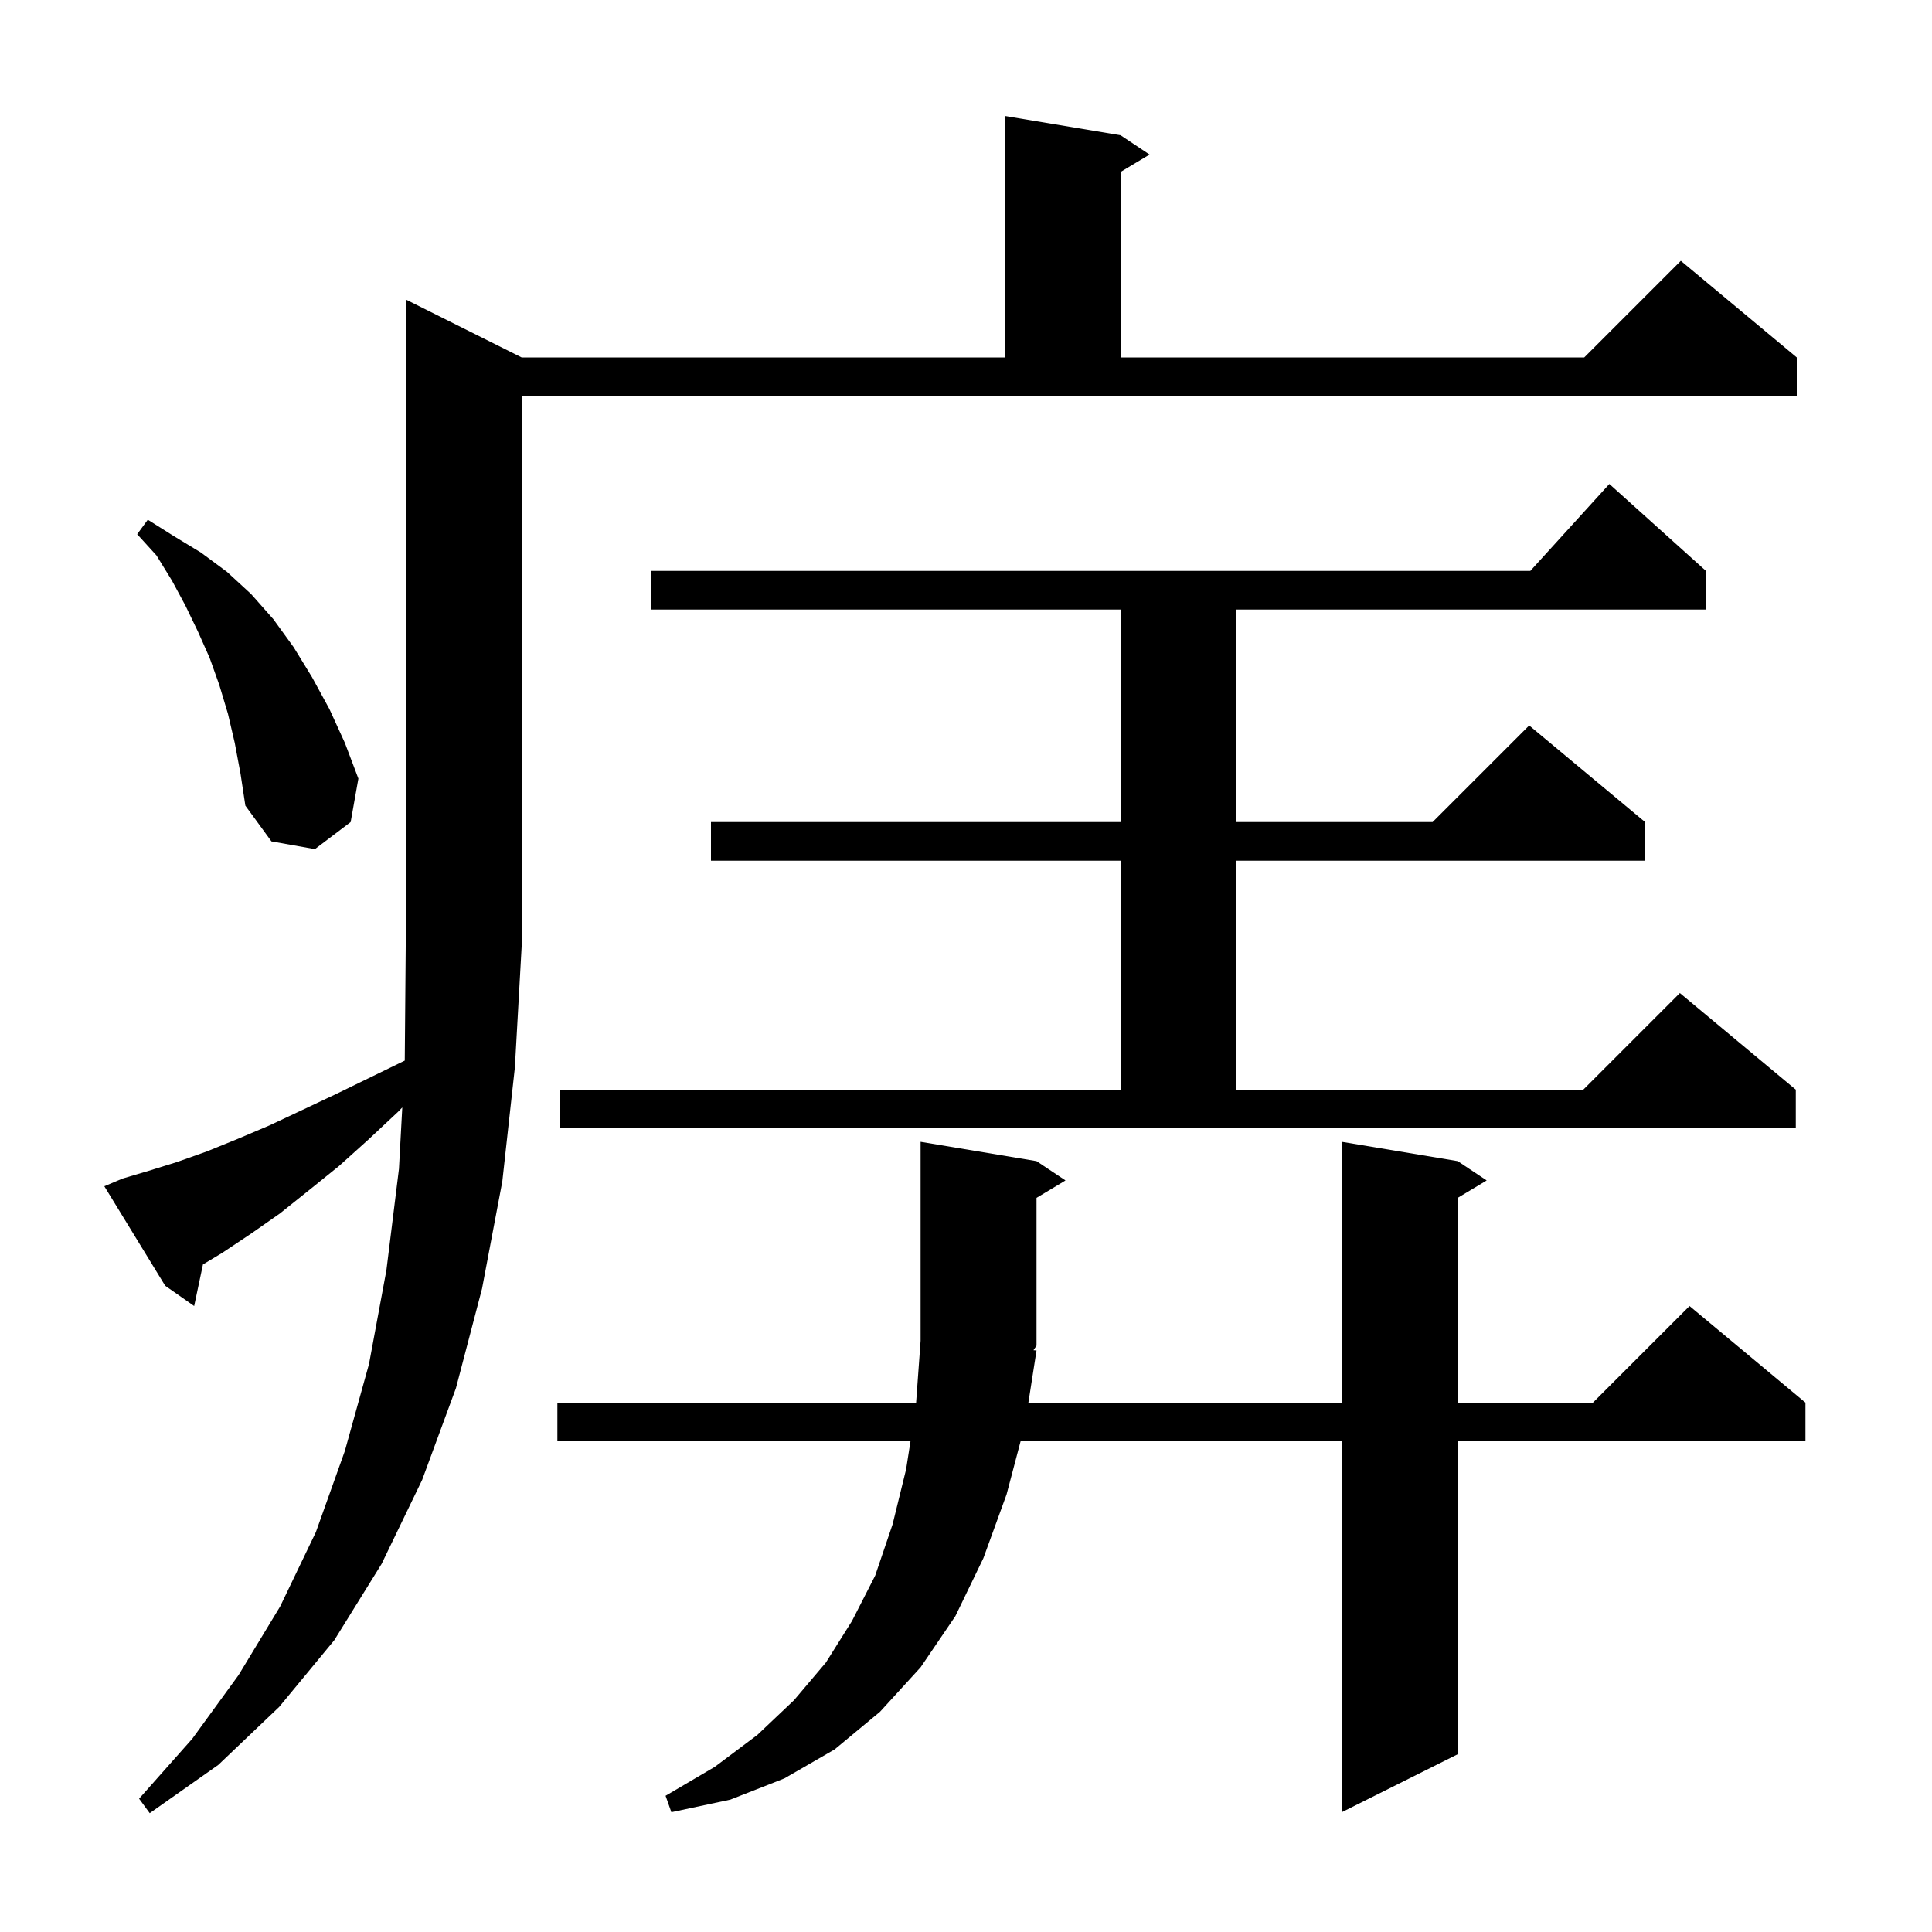
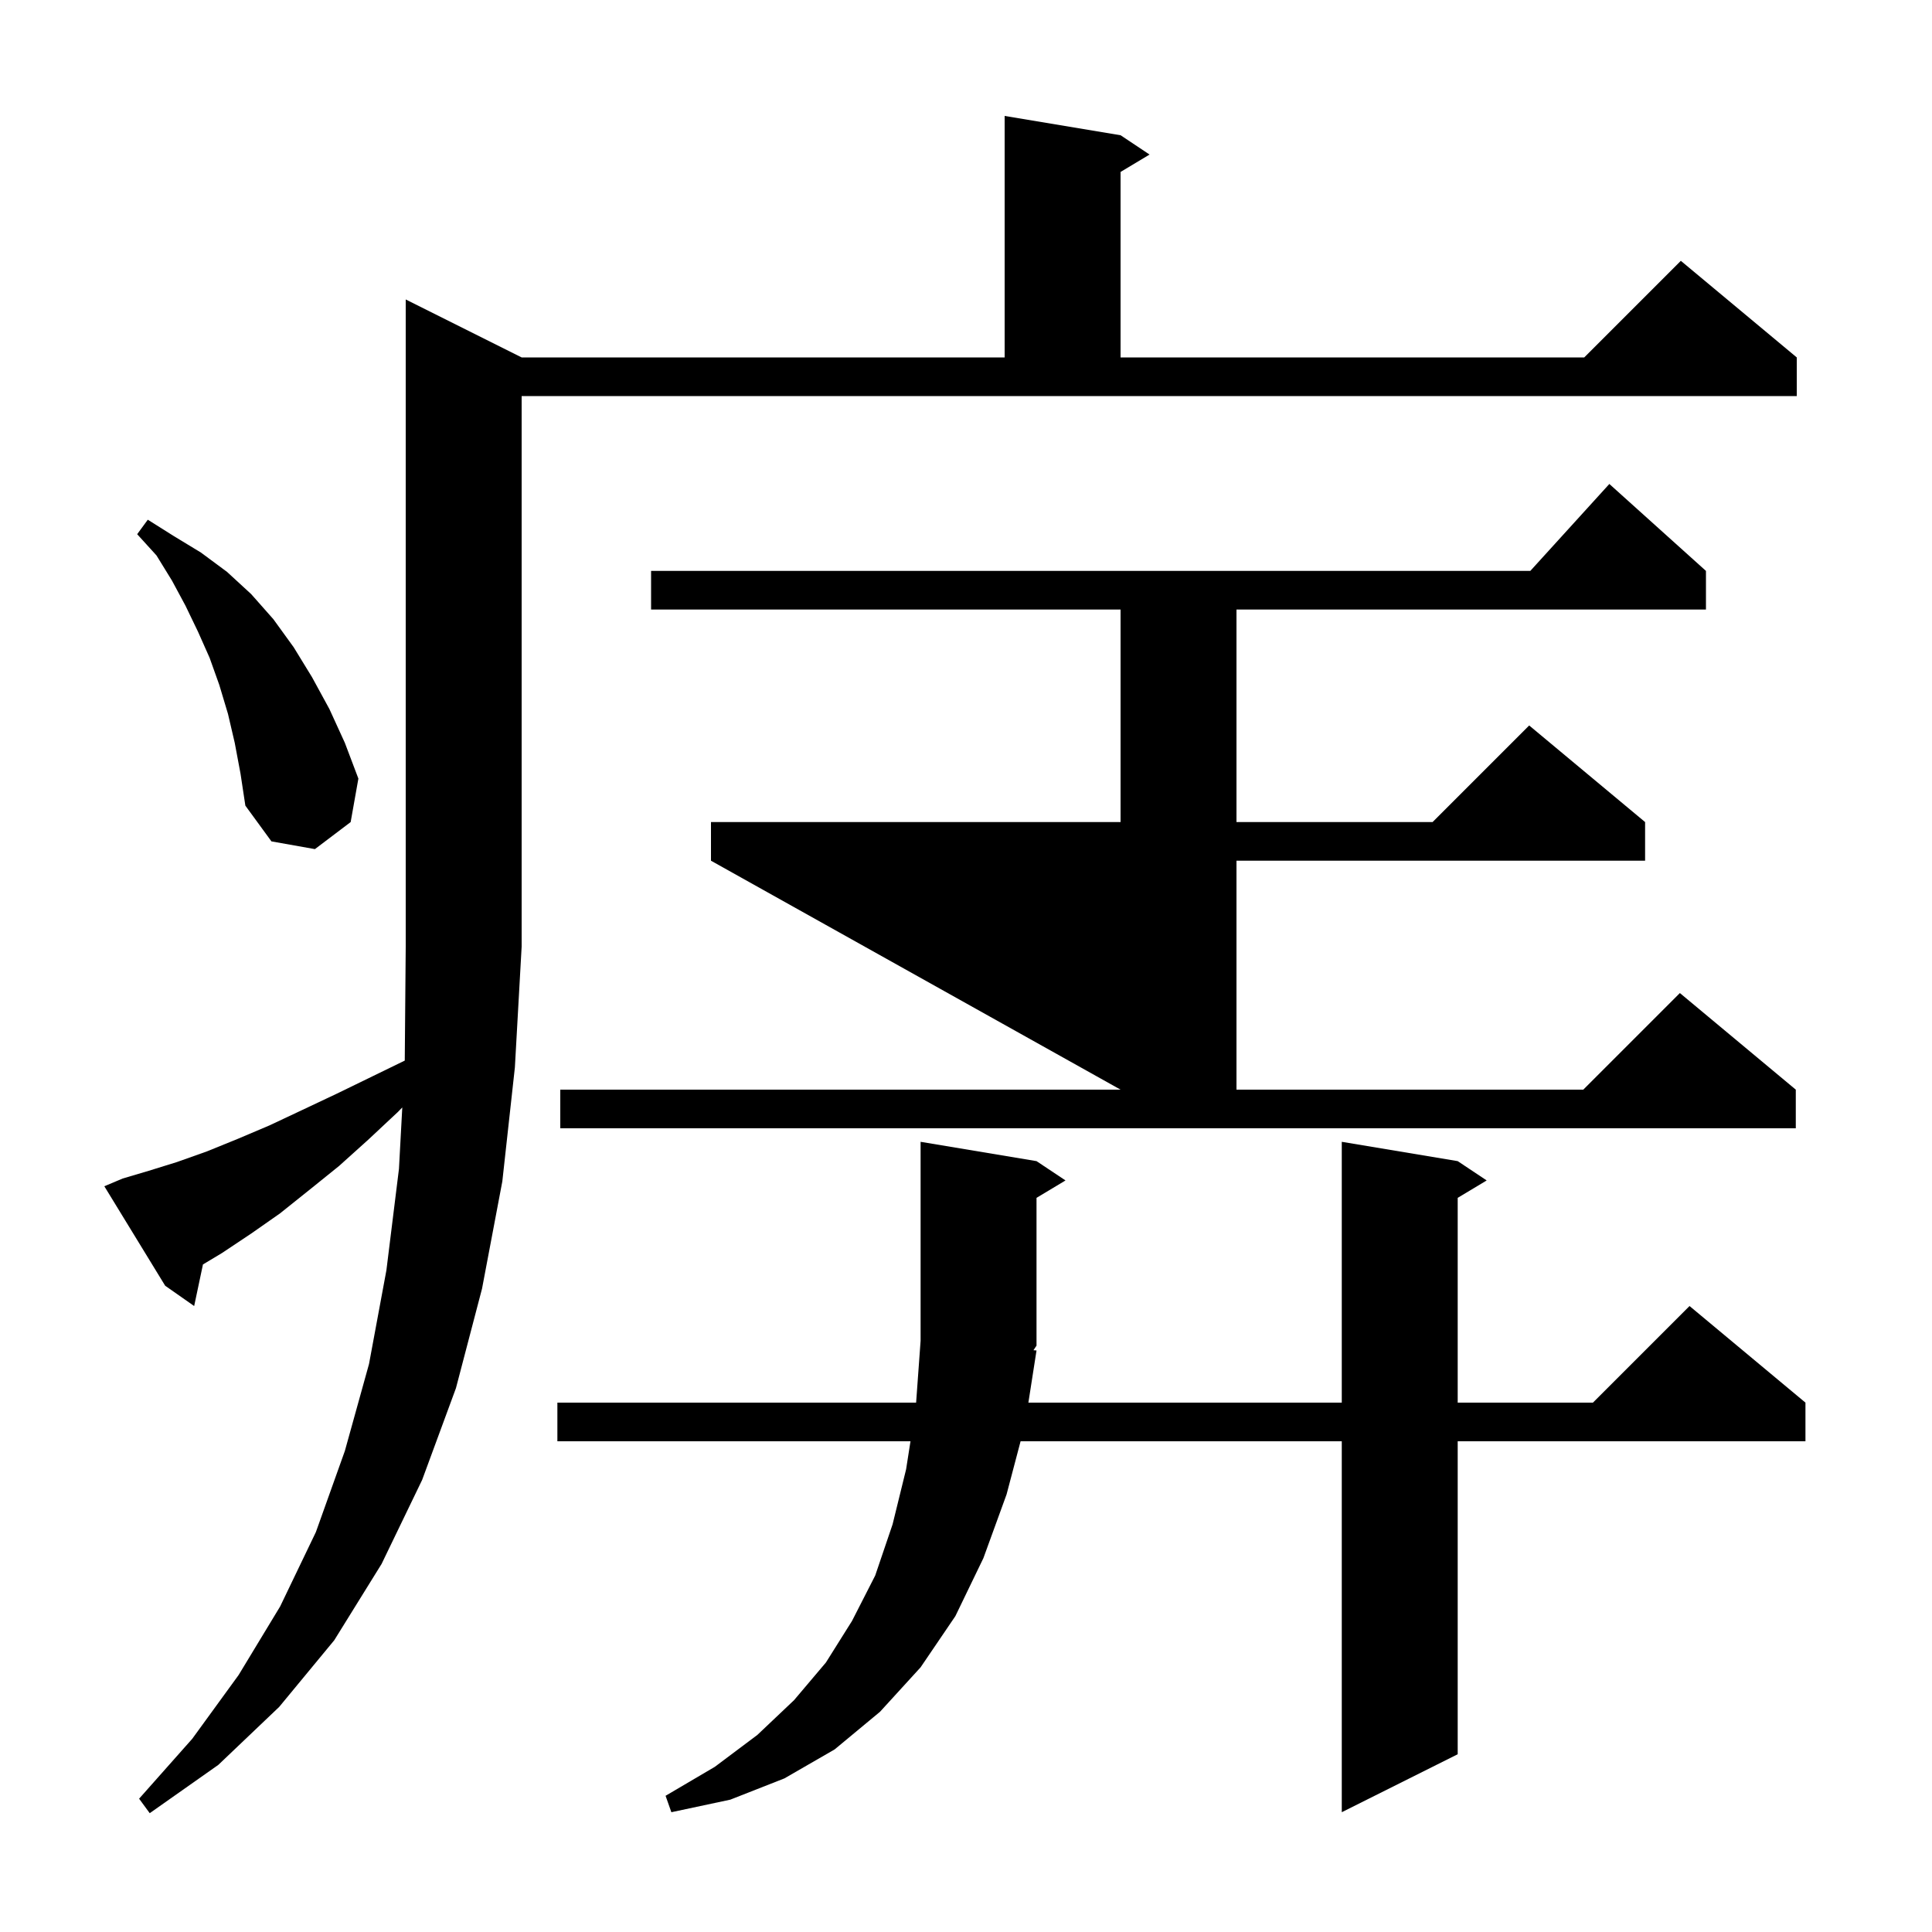
<svg xmlns="http://www.w3.org/2000/svg" version="1.1" baseProfile="full" viewBox="0 0 200 200" width="200" height="200">
  <g fill="currentColor">
-     <path d="M 12.7 122.0 L 15.4 121.2 L 18.3 120.3 L 21.4 119.2 L 24.6 117.9 L 27.9 116.5 L 31.3 114.9 L 34.9 113.2 L 38.6 111.4 L 41.901 109.792 L 42.0 98.0 L 42.0 31.0 L 54.0 37.0 L 104.0 37.0 L 104.0 12.0 L 116.0 14.0 L 119.0 16.0 L 116.0 17.8 L 116.0 37.0 L 164.0 37.0 L 174.0 27.0 L 186.0 37.0 L 186.0 41.0 L 54.0 41.0 L 54.0 98.0 L 53.3 110.5 L 52.0 122.3 L 49.9 133.4 L 47.2 143.7 L 43.7 153.2 L 39.5 161.9 L 34.6 169.8 L 28.9 176.7 L 22.6 182.7 L 15.5 187.7 L 14.4 186.2 L 19.9 180.0 L 24.7 173.4 L 29.0 166.3 L 32.7 158.6 L 35.7 150.2 L 38.2 141.2 L 40.0 131.5 L 41.3 121.0 L 41.644 114.642 L 41.2 115.1 L 38.1 118.0 L 35.1 120.7 L 32.0 123.2 L 29.0 125.6 L 26.0 127.7 L 23.0 129.7 L 21.01 130.894 L 20.1 135.2 L 17.1 133.1 L 10.8 122.8 Z M 107.3 139.8 L 106.458 145.2 L 138.9 145.2 L 138.9 118.2 L 150.9 120.2 L 153.9 122.2 L 150.9 124.0 L 150.9 145.2 L 164.9 145.2 L 174.9 135.2 L 186.9 145.2 L 186.9 149.2 L 150.9 149.2 L 150.9 181.6 L 138.9 187.6 L 138.9 149.2 L 105.651 149.2 L 104.2 154.7 L 101.8 161.3 L 98.9 167.3 L 95.3 172.6 L 91.1 177.2 L 86.4 181.1 L 81.2 184.1 L 75.6 186.3 L 69.5 187.6 L 68.9 185.9 L 74.0 182.9 L 78.4 179.6 L 82.2 176.0 L 85.5 172.1 L 88.2 167.8 L 90.6 163.1 L 92.4 157.8 L 93.8 152.1 L 94.253 149.2 L 57.7 149.2 L 57.7 145.2 L 94.836 145.2 L 95.3 138.8 L 95.3 118.2 L 107.3 120.2 L 110.3 122.2 L 107.3 124.0 L 107.3 139.3 L 106.984 139.774 Z M 58.0 112.8 L 116.0 112.8 L 116.0 89.1 L 73.6 89.1 L 73.6 85.1 L 116.0 85.1 L 116.0 63.1 L 67.4 63.1 L 67.4 59.1 L 158.418 59.1 L 166.6 50.1 L 176.6 59.1 L 176.6 63.1 L 128.0 63.1 L 128.0 85.1 L 148.3 85.1 L 158.3 75.1 L 170.3 85.1 L 170.3 89.1 L 128.0 89.1 L 128.0 112.8 L 163.9 112.8 L 173.9 102.8 L 185.9 112.8 L 185.9 116.8 L 58.0 116.8 Z M 24.3 76.9 L 23.6 73.9 L 22.7 70.9 L 21.7 68.1 L 20.5 65.4 L 19.2 62.7 L 17.8 60.1 L 16.2 57.5 L 14.2 55.3 L 15.3 53.8 L 18.0 55.5 L 20.8 57.2 L 23.5 59.2 L 26.0 61.5 L 28.3 64.1 L 30.4 67.0 L 32.3 70.1 L 34.1 73.4 L 35.7 76.9 L 37.1 80.6 L 36.3 85.1 L 32.6 87.9 L 28.1 87.1 L 25.4 83.4 L 24.9 80.1 Z " />
+     <path d="M 12.7 122.0 L 15.4 121.2 L 18.3 120.3 L 21.4 119.2 L 24.6 117.9 L 27.9 116.5 L 31.3 114.9 L 34.9 113.2 L 38.6 111.4 L 41.901 109.792 L 42.0 98.0 L 42.0 31.0 L 54.0 37.0 L 104.0 37.0 L 104.0 12.0 L 116.0 14.0 L 119.0 16.0 L 116.0 17.8 L 116.0 37.0 L 164.0 37.0 L 174.0 27.0 L 186.0 37.0 L 186.0 41.0 L 54.0 41.0 L 54.0 98.0 L 53.3 110.5 L 52.0 122.3 L 49.9 133.4 L 47.2 143.7 L 43.7 153.2 L 39.5 161.9 L 34.6 169.8 L 28.9 176.7 L 22.6 182.7 L 15.5 187.7 L 14.4 186.2 L 19.9 180.0 L 24.7 173.4 L 29.0 166.3 L 32.7 158.6 L 35.7 150.2 L 38.2 141.2 L 40.0 131.5 L 41.3 121.0 L 41.644 114.642 L 41.2 115.1 L 38.1 118.0 L 35.1 120.7 L 32.0 123.2 L 29.0 125.6 L 26.0 127.7 L 23.0 129.7 L 21.01 130.894 L 20.1 135.2 L 17.1 133.1 L 10.8 122.8 Z M 107.3 139.8 L 106.458 145.2 L 138.9 145.2 L 138.9 118.2 L 150.9 120.2 L 153.9 122.2 L 150.9 124.0 L 150.9 145.2 L 164.9 145.2 L 174.9 135.2 L 186.9 145.2 L 186.9 149.2 L 150.9 149.2 L 150.9 181.6 L 138.9 187.6 L 138.9 149.2 L 105.651 149.2 L 104.2 154.7 L 101.8 161.3 L 98.9 167.3 L 95.3 172.6 L 91.1 177.2 L 86.4 181.1 L 81.2 184.1 L 75.6 186.3 L 69.5 187.6 L 68.9 185.9 L 74.0 182.9 L 78.4 179.6 L 82.2 176.0 L 85.5 172.1 L 88.2 167.8 L 90.6 163.1 L 92.4 157.8 L 93.8 152.1 L 94.253 149.2 L 57.7 149.2 L 57.7 145.2 L 94.836 145.2 L 95.3 138.8 L 95.3 118.2 L 107.3 120.2 L 110.3 122.2 L 107.3 124.0 L 107.3 139.3 L 106.984 139.774 Z M 58.0 112.8 L 116.0 112.8 L 73.6 89.1 L 73.6 85.1 L 116.0 85.1 L 116.0 63.1 L 67.4 63.1 L 67.4 59.1 L 158.418 59.1 L 166.6 50.1 L 176.6 59.1 L 176.6 63.1 L 128.0 63.1 L 128.0 85.1 L 148.3 85.1 L 158.3 75.1 L 170.3 85.1 L 170.3 89.1 L 128.0 89.1 L 128.0 112.8 L 163.9 112.8 L 173.9 102.8 L 185.9 112.8 L 185.9 116.8 L 58.0 116.8 Z M 24.3 76.9 L 23.6 73.9 L 22.7 70.9 L 21.7 68.1 L 20.5 65.4 L 19.2 62.7 L 17.8 60.1 L 16.2 57.5 L 14.2 55.3 L 15.3 53.8 L 18.0 55.5 L 20.8 57.2 L 23.5 59.2 L 26.0 61.5 L 28.3 64.1 L 30.4 67.0 L 32.3 70.1 L 34.1 73.4 L 35.7 76.9 L 37.1 80.6 L 36.3 85.1 L 32.6 87.9 L 28.1 87.1 L 25.4 83.4 L 24.9 80.1 Z " />
  </g>
</svg>